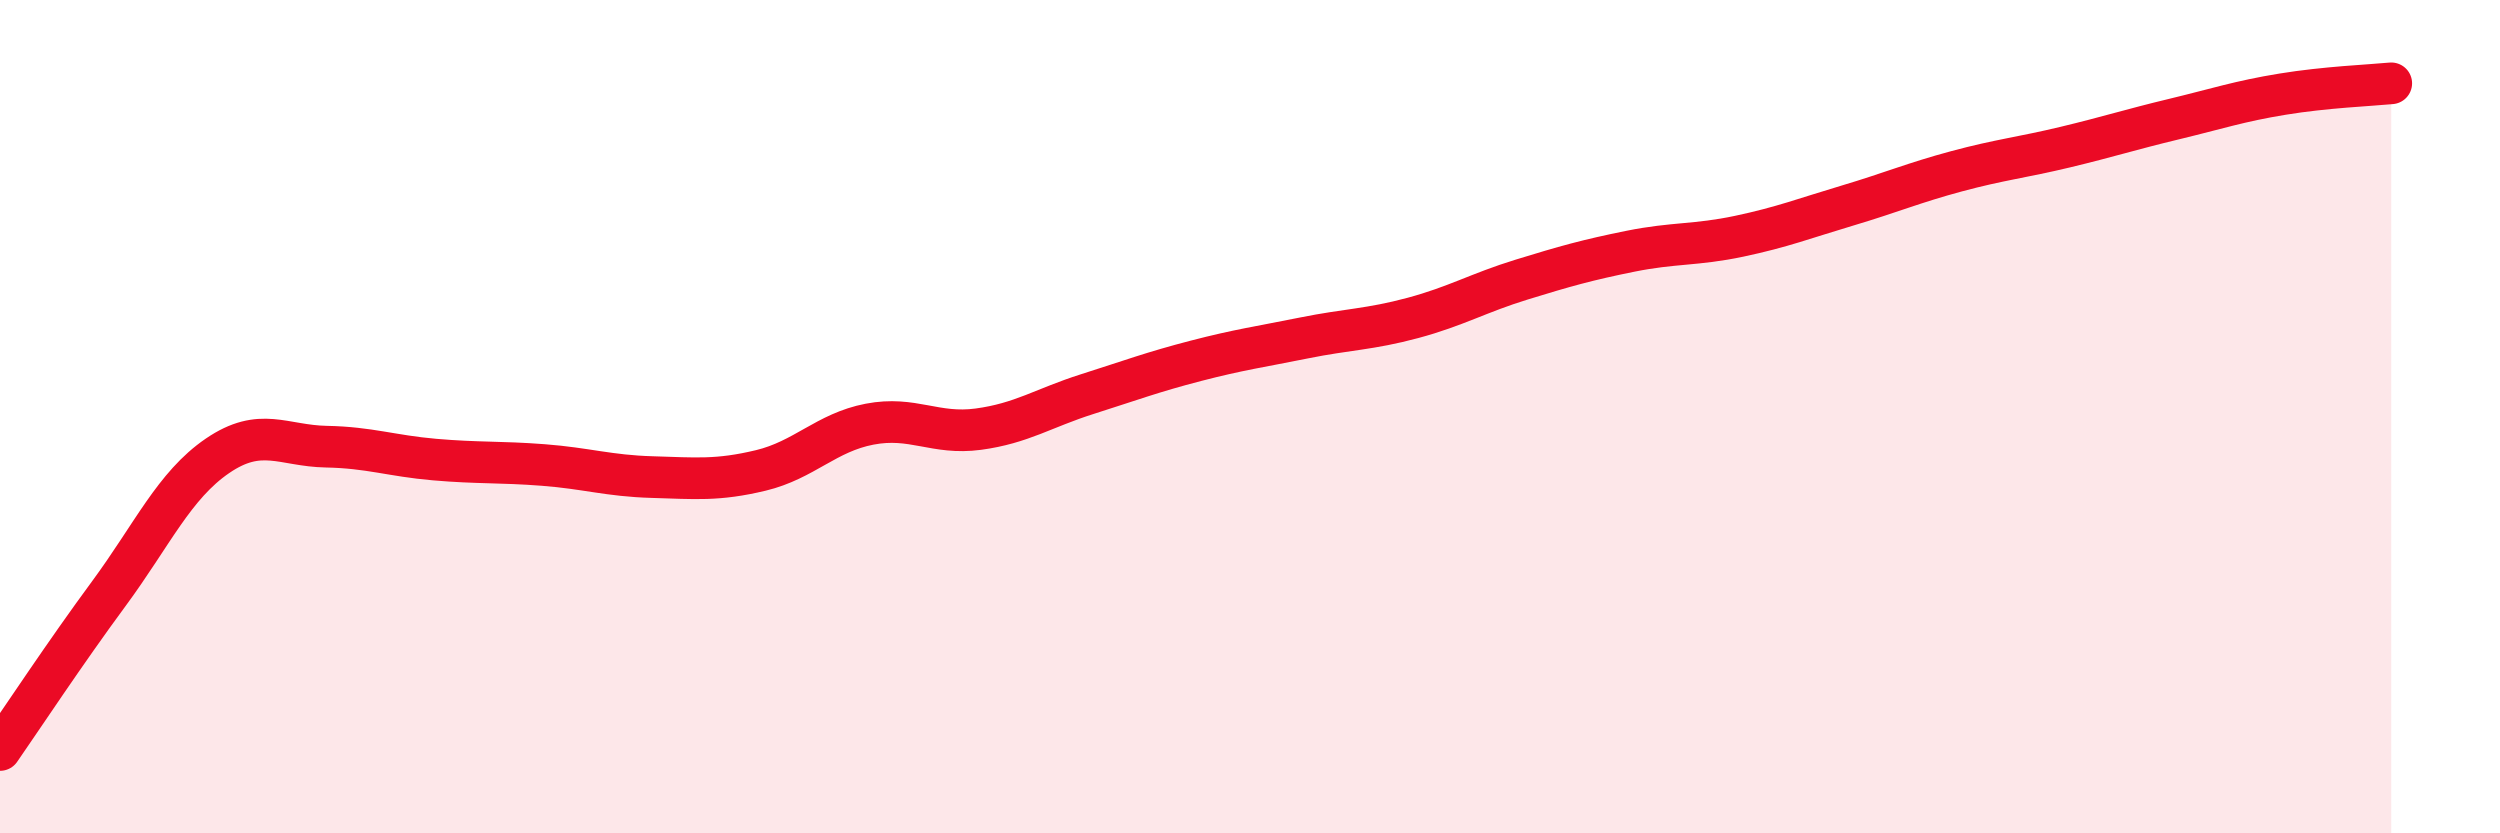
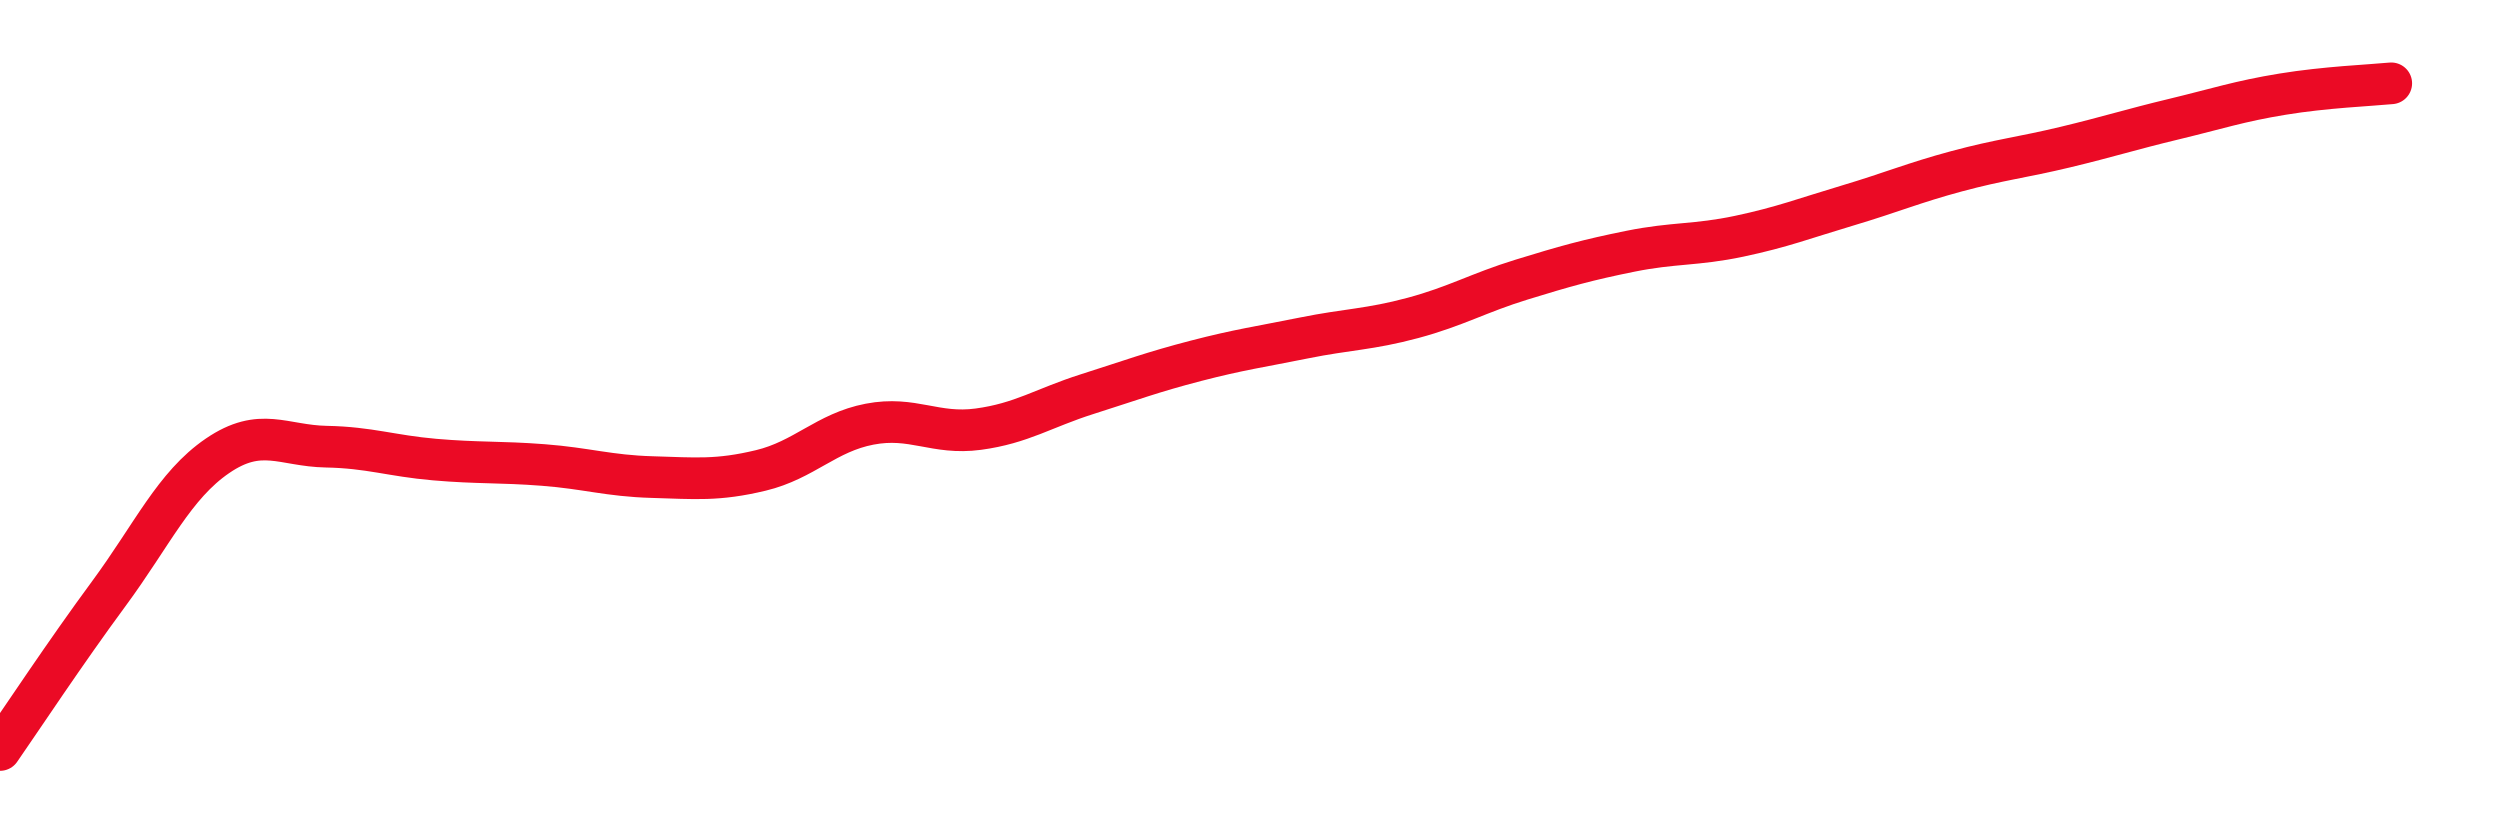
<svg xmlns="http://www.w3.org/2000/svg" width="60" height="20" viewBox="0 0 60 20">
-   <path d="M 0,18 C 0.52,17.25 1.57,15.66 2.61,14.25 C 3.65,12.84 4.18,11.65 5.22,10.94 C 6.26,10.23 6.79,10.7 7.83,10.72 C 8.87,10.74 9.39,10.94 10.43,11.03 C 11.47,11.12 12,11.08 13.04,11.16 C 14.08,11.24 14.61,11.42 15.65,11.45 C 16.69,11.48 17.22,11.54 18.26,11.29 C 19.3,11.04 19.83,10.38 20.87,10.18 C 21.91,9.98 22.44,10.44 23.48,10.3 C 24.52,10.16 25.05,9.79 26.09,9.46 C 27.13,9.13 27.66,8.93 28.7,8.66 C 29.74,8.39 30.26,8.32 31.3,8.11 C 32.34,7.9 32.87,7.91 33.91,7.63 C 34.95,7.35 35.48,7.03 36.52,6.71 C 37.56,6.39 38.09,6.24 39.13,6.03 C 40.17,5.82 40.7,5.89 41.74,5.67 C 42.78,5.45 43.31,5.24 44.35,4.93 C 45.39,4.62 45.92,4.39 46.96,4.11 C 48,3.83 48.53,3.78 49.57,3.53 C 50.61,3.28 51.13,3.11 52.17,2.86 C 53.21,2.61 53.74,2.43 54.78,2.26 C 55.82,2.09 56.87,2.05 57.39,2L57.39 20L0 20Z" fill="#EB0A25" opacity="0.1" stroke-linecap="round" stroke-linejoin="round" />
  <path d="M 0,18 C 0.52,17.25 1.57,15.66 2.61,14.25 C 3.65,12.84 4.18,11.65 5.22,10.94 C 6.26,10.23 6.79,10.7 7.83,10.72 C 8.87,10.74 9.39,10.94 10.43,11.03 C 11.47,11.12 12,11.08 13.04,11.16 C 14.08,11.24 14.61,11.42 15.65,11.45 C 16.69,11.48 17.22,11.54 18.26,11.29 C 19.3,11.04 19.83,10.38 20.87,10.18 C 21.91,9.98 22.44,10.44 23.48,10.3 C 24.52,10.16 25.05,9.79 26.09,9.46 C 27.13,9.13 27.66,8.93 28.7,8.66 C 29.74,8.39 30.26,8.32 31.3,8.11 C 32.34,7.9 32.87,7.91 33.91,7.63 C 34.95,7.35 35.48,7.03 36.52,6.71 C 37.56,6.39 38.09,6.24 39.13,6.03 C 40.17,5.82 40.7,5.89 41.74,5.67 C 42.78,5.45 43.31,5.24 44.35,4.93 C 45.39,4.62 45.92,4.39 46.96,4.11 C 48,3.83 48.53,3.78 49.57,3.53 C 50.61,3.28 51.13,3.11 52.17,2.86 C 53.21,2.61 53.74,2.43 54.78,2.26 C 55.82,2.09 56.87,2.05 57.39,2" stroke="#EB0A25" stroke-width="1" fill="none" stroke-linecap="round" stroke-linejoin="round" />
</svg>